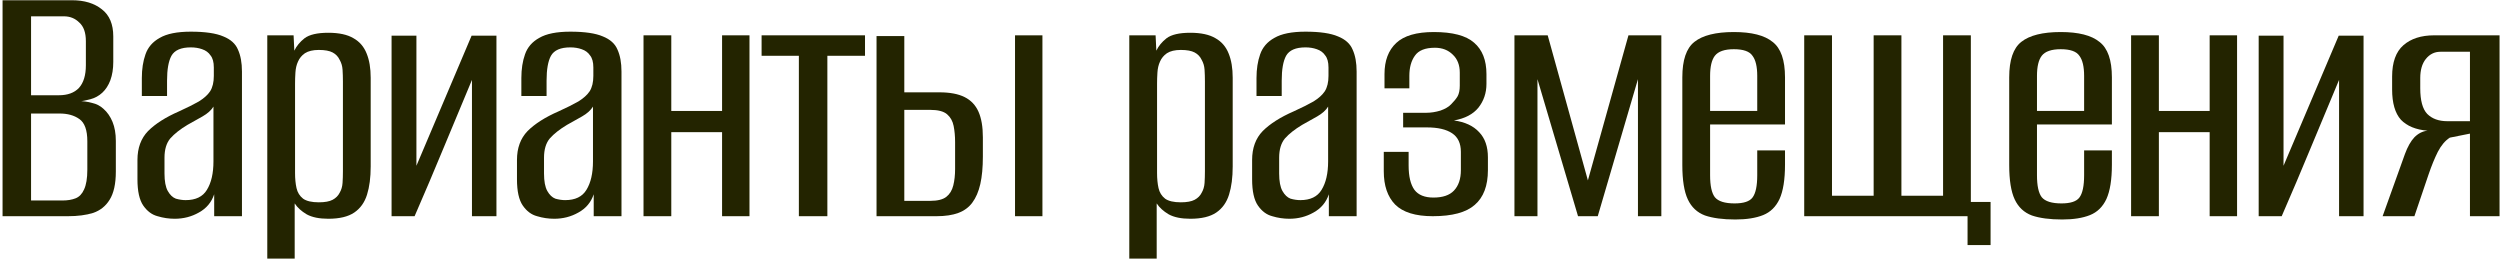
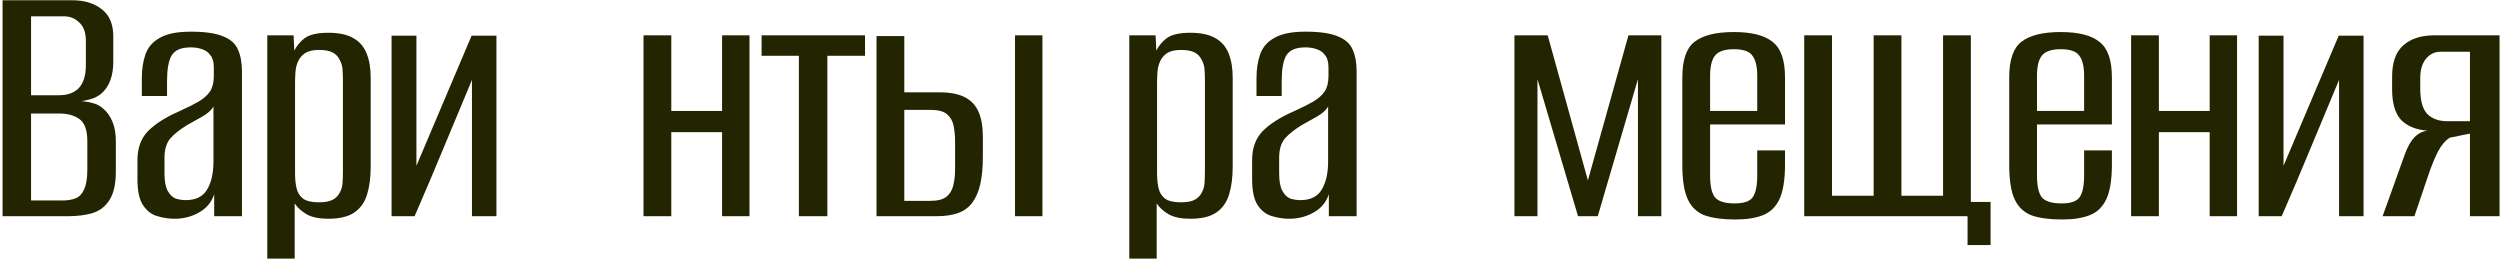
<svg xmlns="http://www.w3.org/2000/svg" width="821" height="85" viewBox="0 0 821 85" fill="none">
  <path d="M0.84 71V0.08H23.64C27.72 0.08 31 1.08 33.48 3.08C35.96 5 37.2 7.96 37.2 11.96V20.36C37.2 22.6 36.88 24.6 36.24 26.36C35.6 28.04 34.72 29.4 33.6 30.44C32.48 31.48 31.16 32.2 29.64 32.6C28.2 33 26.92 33.24 25.8 33.32V33.2C27.32 33.2 28.8 33.4 30.24 33.8C31.68 34.12 32.92 34.76 33.96 35.72C35.24 36.84 36.24 38.28 36.96 40.04C37.68 41.8 38.04 43.88 38.04 46.28V56.36C38.04 60.36 37.36 63.44 36 65.6C34.72 67.68 32.92 69.12 30.6 69.92C28.28 70.64 25.52 71 22.32 71H0.84ZM10.2 65.84H20.52C22.2 65.84 23.64 65.6 24.84 65.12C26.04 64.64 26.96 63.68 27.6 62.24C28.32 60.72 28.68 58.56 28.68 55.76V46.4C28.68 42.72 27.8 40.28 26.04 39.08C24.36 37.88 22.2 37.28 19.56 37.28H10.2V65.84ZM10.2 31.28H19.32C22.2 31.28 24.4 30.48 25.92 28.88C27.44 27.2 28.2 24.72 28.2 21.44V13.52C28.2 10.72 27.48 8.68 26.04 7.4C24.68 6.04 23 5.36 21 5.36H10.2V31.28Z" fill="#232400" />
  <path d="M57.379 71.84C55.459 71.84 53.579 71.56 51.739 71C49.899 70.52 48.339 69.36 47.059 67.52C45.779 65.68 45.139 62.8 45.139 58.88V52.52C45.139 48.6 46.299 45.44 48.619 43.04C51.019 40.64 54.419 38.48 58.819 36.56C61.459 35.36 63.619 34.28 65.299 33.32C66.979 32.28 68.219 31.16 69.019 29.96C69.819 28.68 70.219 27 70.219 24.92V22.16C70.219 20.4 69.859 19.08 69.139 18.2C68.499 17.24 67.579 16.56 66.379 16.16C65.259 15.76 64.019 15.56 62.659 15.56C59.459 15.56 57.339 16.48 56.299 18.32C55.339 20.08 54.859 22.8 54.859 26.48V31.52H46.579V25.64C46.579 22.68 46.979 20.08 47.779 17.84C48.579 15.52 50.139 13.72 52.459 12.44C54.779 11.08 58.179 10.4 62.659 10.4C67.379 10.4 70.939 10.92 73.339 11.96C75.739 12.92 77.339 14.36 78.139 16.28C79.019 18.2 79.459 20.6 79.459 23.48V71H70.339V63.8C69.459 66.44 67.779 68.44 65.299 69.8C62.899 71.16 60.259 71.84 57.379 71.84ZM60.979 65.72C64.259 65.72 66.579 64.6 67.939 62.36C69.379 60.04 70.099 56.92 70.099 53V35C69.379 36.2 68.179 37.28 66.499 38.24C64.899 39.12 63.259 40.04 61.579 41C59.179 42.44 57.299 43.92 55.939 45.44C54.659 46.96 54.019 49.08 54.019 51.8V56.96C54.019 59.52 54.379 61.44 55.099 62.72C55.819 64 56.699 64.84 57.739 65.24C58.859 65.56 59.939 65.72 60.979 65.72Z" fill="#232400" />
  <path d="M87.775 84.92V11.6H96.415L96.655 16.64C97.375 15.12 98.495 13.76 100.015 12.56C101.615 11.36 104.215 10.76 107.815 10.76C111.335 10.76 114.095 11.36 116.095 12.56C118.095 13.68 119.535 15.36 120.415 17.6C121.295 19.76 121.735 22.4 121.735 25.52V54.68C121.735 58.28 121.335 61.36 120.535 63.92C119.735 66.48 118.335 68.44 116.335 69.8C114.335 71.16 111.495 71.84 107.815 71.84C104.855 71.84 102.495 71.36 100.735 70.4C98.975 69.36 97.655 68.16 96.775 66.8V84.92H87.775ZM104.695 66.44C106.695 66.44 108.215 66.16 109.255 65.6C110.295 65.04 111.055 64.28 111.535 63.32C112.095 62.36 112.415 61.28 112.495 60.08C112.575 58.88 112.615 57.6 112.615 56.24V26.72C112.615 25.36 112.575 24.08 112.495 22.88C112.415 21.68 112.095 20.6 111.535 19.64C111.055 18.6 110.295 17.8 109.255 17.24C108.215 16.68 106.695 16.4 104.695 16.4C102.775 16.4 101.255 16.76 100.135 17.48C99.095 18.2 98.335 19.12 97.855 20.24C97.375 21.28 97.095 22.48 97.015 23.84C96.935 25.12 96.895 26.32 96.895 27.44V56.84C96.895 58.68 97.055 60.32 97.375 61.76C97.695 63.2 98.415 64.36 99.535 65.24C100.655 66.04 102.375 66.44 104.695 66.44Z" fill="#232400" />
  <path d="M128.592 71V11.72H136.752V54.44L154.872 11.72H163.032V71H154.992V26.24C151.872 33.76 148.752 41.24 145.632 48.68C142.592 56.04 139.432 63.48 136.152 71H128.592Z" fill="#232400" />
-   <path d="M182.015 71.84C180.095 71.84 178.215 71.56 176.375 71C174.535 70.52 172.975 69.36 171.695 67.52C170.415 65.68 169.775 62.8 169.775 58.88V52.52C169.775 48.6 170.935 45.44 173.255 43.04C175.655 40.64 179.055 38.48 183.455 36.56C186.095 35.36 188.255 34.28 189.935 33.32C191.615 32.28 192.855 31.16 193.655 29.96C194.455 28.68 194.855 27 194.855 24.92V22.16C194.855 20.4 194.495 19.08 193.775 18.2C193.135 17.24 192.215 16.56 191.015 16.16C189.895 15.76 188.655 15.56 187.295 15.56C184.095 15.56 181.975 16.48 180.935 18.32C179.975 20.08 179.495 22.8 179.495 26.48V31.52H171.215V25.64C171.215 22.68 171.615 20.08 172.415 17.84C173.215 15.52 174.775 13.72 177.095 12.44C179.415 11.08 182.815 10.4 187.295 10.4C192.015 10.4 195.575 10.92 197.975 11.96C200.375 12.92 201.975 14.36 202.775 16.28C203.655 18.2 204.095 20.6 204.095 23.48V71H194.975V63.8C194.095 66.44 192.415 68.44 189.935 69.8C187.535 71.16 184.895 71.84 182.015 71.84ZM185.615 65.72C188.895 65.72 191.215 64.6 192.575 62.36C194.015 60.04 194.735 56.92 194.735 53V35C194.015 36.2 192.815 37.28 191.135 38.24C189.535 39.12 187.895 40.04 186.215 41C183.815 42.44 181.935 43.92 180.575 45.44C179.295 46.96 178.655 49.08 178.655 51.8V56.96C178.655 59.52 179.015 61.44 179.735 62.72C180.455 64 181.335 64.84 182.375 65.24C183.495 65.56 184.575 65.72 185.615 65.72Z" fill="#232400" />
  <path d="M211.331 71V11.6H220.451V36.44H237.131V11.6H246.131V71H237.131V43.4H220.451V71H211.331Z" fill="#232400" />
  <path d="M262.348 71V18.32H250.108V11.6H284.068V18.32H271.708V71H262.348Z" fill="#232400" />
  <path d="M287.854 71V11.84H296.974V30.32H308.494C311.934 30.32 314.694 30.84 316.774 31.88C318.854 32.92 320.374 34.52 321.334 36.68C322.294 38.84 322.774 41.64 322.774 45.08V51.44C322.774 54.96 322.494 57.96 321.934 60.44C321.374 62.92 320.494 64.96 319.294 66.56C318.174 68.08 316.654 69.2 314.734 69.92C312.814 70.64 310.414 71 307.534 71H287.854ZM296.974 65.96H305.494C307.894 65.96 309.654 65.52 310.774 64.64C311.894 63.76 312.654 62.52 313.054 60.92C313.454 59.32 313.654 57.52 313.654 55.52V46.64C313.654 44.72 313.494 42.96 313.174 41.36C312.854 39.76 312.134 38.48 311.014 37.52C309.894 36.56 308.054 36.08 305.494 36.08H296.974V65.96ZM333.334 71V11.6H342.334V71H333.334Z" fill="#232400" />
  <path d="M370.858 84.92V11.6H379.498L379.738 16.64C380.458 15.12 381.578 13.76 383.098 12.56C384.698 11.36 387.298 10.76 390.898 10.76C394.418 10.76 397.178 11.36 399.178 12.56C401.178 13.68 402.618 15.36 403.498 17.6C404.378 19.76 404.818 22.4 404.818 25.52V54.68C404.818 58.28 404.418 61.36 403.618 63.92C402.818 66.48 401.418 68.44 399.418 69.8C397.418 71.16 394.578 71.84 390.898 71.84C387.938 71.84 385.578 71.36 383.818 70.4C382.058 69.36 380.738 68.16 379.858 66.8V84.92H370.858ZM387.778 66.44C389.778 66.44 391.298 66.16 392.338 65.6C393.378 65.04 394.138 64.28 394.618 63.32C395.178 62.36 395.498 61.28 395.578 60.08C395.658 58.88 395.698 57.6 395.698 56.24V26.72C395.698 25.36 395.658 24.08 395.578 22.88C395.498 21.68 395.178 20.6 394.618 19.64C394.138 18.6 393.378 17.8 392.338 17.24C391.298 16.68 389.778 16.4 387.778 16.4C385.858 16.4 384.338 16.76 383.218 17.48C382.178 18.2 381.418 19.12 380.938 20.24C380.458 21.28 380.178 22.48 380.098 23.84C380.018 25.12 379.978 26.32 379.978 27.44V56.84C379.978 58.68 380.138 60.32 380.458 61.76C380.778 63.2 381.498 64.36 382.618 65.24C383.738 66.04 385.458 66.44 387.778 66.44Z" fill="#232400" />
  <path d="M423.435 71.84C421.515 71.84 419.635 71.56 417.795 71C415.955 70.52 414.395 69.36 413.115 67.52C411.835 65.68 411.195 62.8 411.195 58.88V52.52C411.195 48.6 412.355 45.44 414.675 43.04C417.075 40.64 420.475 38.48 424.875 36.56C427.515 35.36 429.675 34.28 431.355 33.32C433.035 32.28 434.275 31.16 435.075 29.96C435.875 28.68 436.275 27 436.275 24.92V22.16C436.275 20.4 435.915 19.08 435.195 18.2C434.555 17.24 433.635 16.56 432.435 16.16C431.315 15.76 430.075 15.56 428.715 15.56C425.515 15.56 423.395 16.48 422.355 18.32C421.395 20.08 420.915 22.8 420.915 26.48V31.52H412.635V25.64C412.635 22.68 413.035 20.08 413.835 17.84C414.635 15.52 416.195 13.72 418.515 12.44C420.835 11.08 424.235 10.4 428.715 10.4C433.435 10.4 436.995 10.92 439.395 11.96C441.795 12.92 443.395 14.36 444.195 16.28C445.075 18.2 445.515 20.6 445.515 23.48V71H436.395V63.8C435.515 66.44 433.835 68.44 431.355 69.8C428.955 71.16 426.315 71.84 423.435 71.84ZM427.035 65.72C430.315 65.72 432.635 64.6 433.995 62.36C435.435 60.04 436.155 56.92 436.155 53V35C435.435 36.2 434.235 37.28 432.555 38.24C430.955 39.12 429.315 40.04 427.635 41C425.235 42.44 423.355 43.92 421.995 45.44C420.715 46.96 420.075 49.08 420.075 51.8V56.96C420.075 59.52 420.435 61.44 421.155 62.72C421.875 64 422.755 64.84 423.795 65.24C424.915 65.56 425.995 65.72 427.035 65.72Z" fill="#232400" />
-   <path d="M470.511 71C464.831 71 460.711 69.72 458.151 67.16C455.671 64.6 454.431 60.96 454.431 56.24V49.88H462.591V54.32C462.591 57.92 463.231 60.6 464.511 62.36C465.791 64.04 467.871 64.88 470.751 64.88C473.791 64.88 476.031 64.12 477.471 62.6C478.991 61 479.751 58.76 479.751 55.88V49.88C479.751 47.08 478.791 45.04 476.871 43.76C474.951 42.48 472.191 41.84 468.591 41.84H460.791V37.04H468.351C469.871 37.04 471.431 36.8 473.031 36.32C474.631 35.76 475.831 35.04 476.631 34.16C477.511 33.28 478.191 32.44 478.671 31.64C479.151 30.76 479.391 29.6 479.391 28.16V23.84C479.391 21.36 478.631 19.4 477.111 17.96C475.591 16.44 473.631 15.68 471.231 15.68C468.031 15.68 465.831 16.56 464.631 18.32C463.431 20 462.831 22.2 462.831 24.92V29H454.671V24.32C454.671 19.92 455.951 16.52 458.511 14.12C461.071 11.72 465.191 10.52 470.871 10.52C477.031 10.52 481.431 11.68 484.071 14C486.791 16.32 488.151 19.76 488.151 24.32V27.56C488.151 30.52 487.271 33.12 485.511 35.36C483.751 37.52 481.071 38.92 477.471 39.56C481.071 40.04 483.831 41.32 485.751 43.4C487.671 45.4 488.631 48.16 488.631 51.68V55.88C488.631 61 487.191 64.8 484.311 67.28C481.511 69.76 476.911 71 470.511 71Z" fill="#232400" />
  <path d="M497.344 71V11.6H508.264L521.464 59.24L534.784 11.6H545.584V71H537.904V26L524.704 71H518.224L504.904 26V71H497.344Z" fill="#232400" />
  <path d="M569.877 72.08C565.797 72.08 562.477 71.64 559.917 70.76C557.357 69.8 555.477 68.04 554.277 65.48C553.077 62.92 552.477 59.16 552.477 54.2V25.4C552.477 19.72 553.797 15.84 556.437 13.76C559.157 11.6 563.477 10.52 569.397 10.52C575.237 10.52 579.477 11.6 582.117 13.76C584.837 15.84 586.197 19.72 586.197 25.4V40.88H561.597V57.56C561.597 61 562.117 63.4 563.157 64.76C564.277 66.12 566.437 66.8 569.637 66.8C572.597 66.8 574.557 66.16 575.517 64.88C576.557 63.52 577.077 61.08 577.077 57.56V49.4H586.197V54.08C586.197 58.96 585.597 62.72 584.397 65.36C583.197 67.92 581.397 69.68 578.997 70.64C576.597 71.6 573.557 72.08 569.877 72.08ZM561.597 36.44H577.077V24.92C577.077 21.88 576.557 19.68 575.517 18.32C574.557 16.88 572.517 16.16 569.397 16.16C566.357 16.16 564.277 16.88 563.157 18.32C562.117 19.68 561.597 21.88 561.597 24.92V36.44Z" fill="#232400" />
  <path d="M646.145 80.48V71H592.505V11.6H601.625V64.28H615.305V11.6H624.425V64.28H638.105V11.6H647.225V66.32H653.705V80.48H646.145Z" fill="#232400" />
  <path d="M677.225 72.08C673.145 72.08 669.825 71.64 667.265 70.76C664.705 69.8 662.825 68.04 661.625 65.48C660.425 62.92 659.825 59.16 659.825 54.2V25.4C659.825 19.72 661.145 15.84 663.785 13.76C666.505 11.6 670.825 10.52 676.745 10.52C682.585 10.52 686.825 11.6 689.465 13.76C692.185 15.84 693.545 19.72 693.545 25.4V40.88H668.945V57.56C668.945 61 669.465 63.4 670.505 64.76C671.625 66.12 673.785 66.8 676.985 66.8C679.945 66.8 681.905 66.16 682.865 64.88C683.905 63.52 684.425 61.08 684.425 57.56V49.4H693.545V54.08C693.545 58.96 692.945 62.72 691.745 65.36C690.545 67.92 688.745 69.68 686.345 70.64C683.945 71.6 680.905 72.08 677.225 72.08ZM668.945 36.44H684.425V24.92C684.425 21.88 683.905 19.68 682.865 18.32C681.905 16.88 679.865 16.16 676.745 16.16C673.705 16.16 671.625 16.88 670.505 18.32C669.465 19.68 668.945 21.88 668.945 24.92V36.44Z" fill="#232400" />
  <path d="M699.853 71V11.6H708.973V36.44H725.653V11.6H734.653V71H725.653V43.4H708.973V71H699.853Z" fill="#232400" />
  <path d="M741.75 71V11.72H749.91V54.44L768.03 11.72H776.19V71H768.15V26.24C765.03 33.76 761.91 41.24 758.79 48.68C755.75 56.04 752.59 63.48 749.31 71H741.75Z" fill="#232400" />
  <path d="M782.452 71L789.772 50.6C790.652 48.2 791.692 46.36 792.892 45.08C794.172 43.8 795.612 43.08 797.212 42.92C793.372 42.6 790.452 41.4 788.452 39.32C786.532 37.16 785.572 33.84 785.572 29.36V25.16C785.572 20.44 786.812 17 789.292 14.84C791.772 12.68 795.132 11.6 799.372 11.6H820.852V71H811.132V43.88L804.532 45.2C803.012 46.16 801.692 47.72 800.572 49.88C799.532 51.96 798.532 54.4 797.572 57.2L792.892 71H782.452ZM803.692 39.8H811.132V17H801.412C799.492 17 797.892 17.8 796.612 19.4C795.412 20.92 794.812 23 794.812 25.64V29C794.812 33 795.572 35.8 797.092 37.4C798.692 39 800.892 39.8 803.692 39.8Z" fill="#232400" />
</svg>